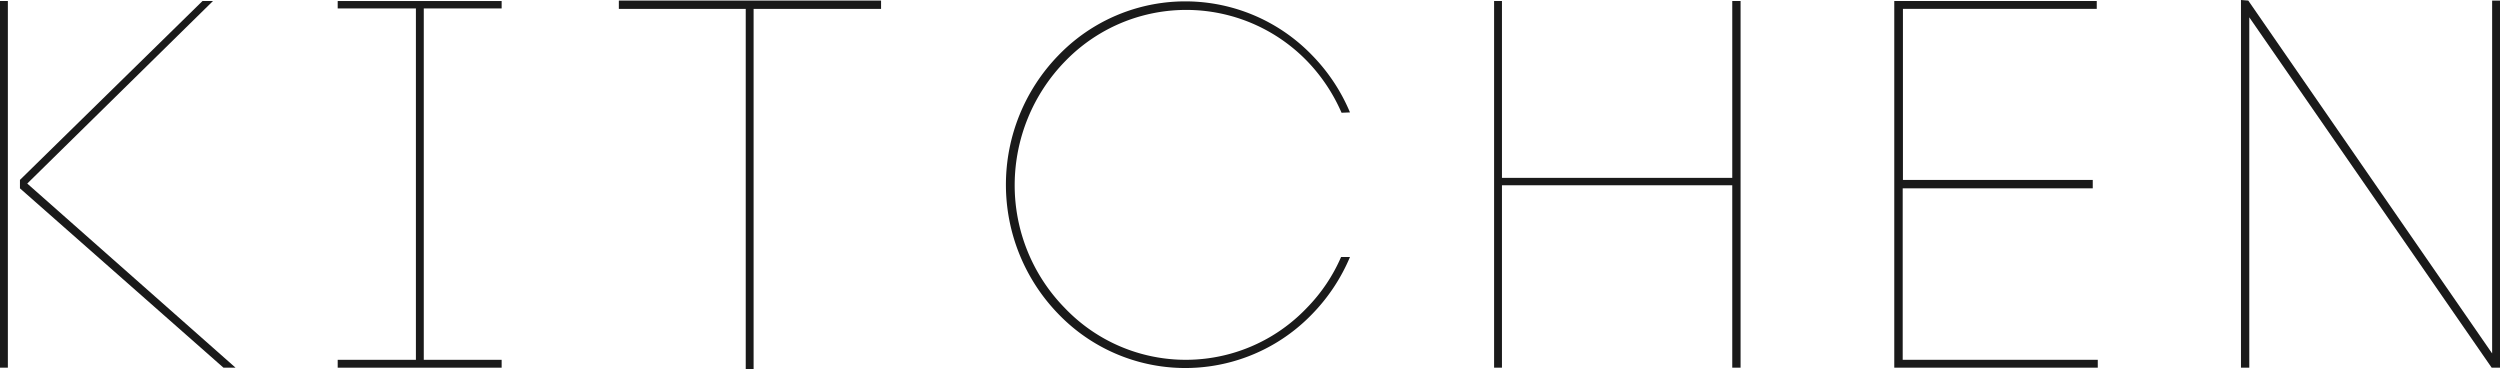
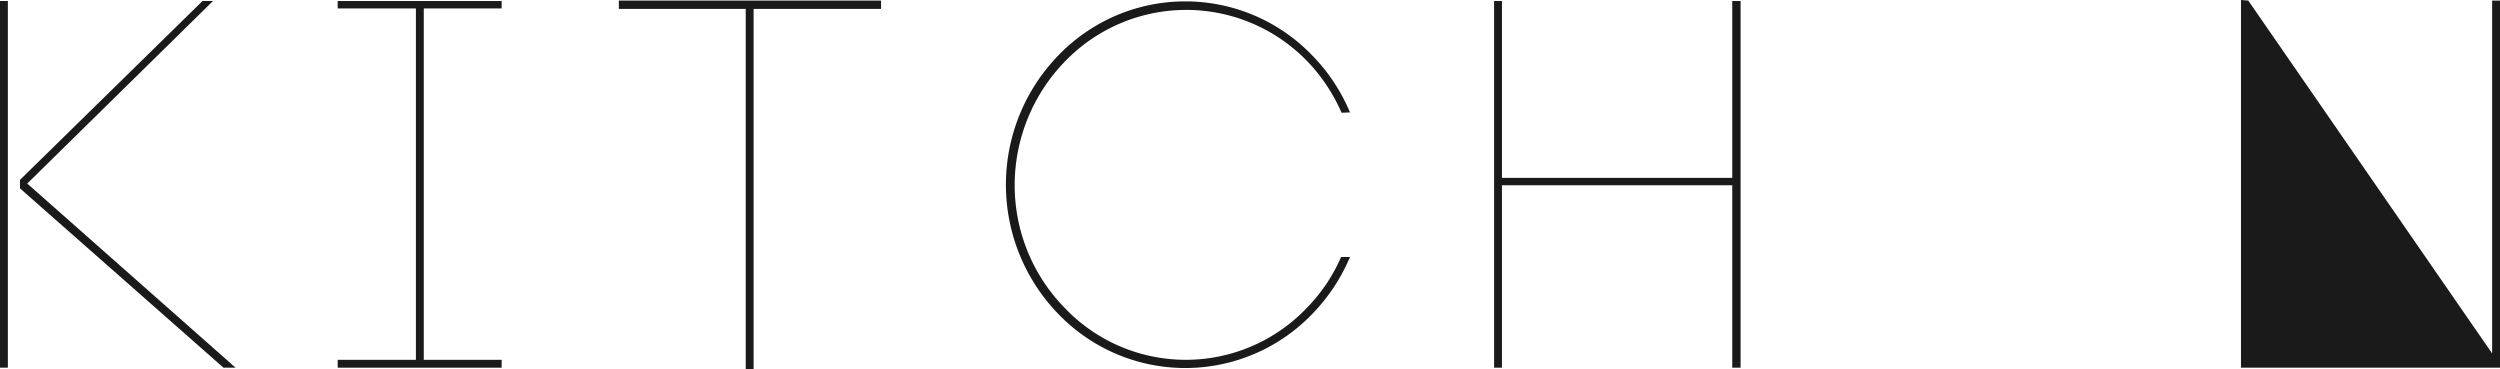
<svg xmlns="http://www.w3.org/2000/svg" viewBox="0 0 219.28 32.39">
  <defs>
    <style>.cls-1{fill:#1a1a1a;}</style>
  </defs>
  <g id="レイヤー_2" data-name="レイヤー 2">
    <g id="レイヤー_1-2" data-name="レイヤー 1">
      <path class="cls-1" d="M.69.09V32.25H0V.09ZM1.75,15.78,17.76.09h.92L2.39,16.1,20.66,32.25H19.6L1.75,16.52Z" />
      <path class="cls-1" d="M44,.74H37.17V31.56H44v.69H29.62v-.69h6.86V.74H29.62V.09H44Z" />
      <path class="cls-1" d="M65.41,32.39V.78H54.28V.05h23V.78H66.1V32.39Z" />
      <path class="cls-1" d="M117.67,9.89a15.24,15.24,0,0,0-3-4.51,14.77,14.77,0,0,0-21.25,0A15.58,15.58,0,0,0,89,16.19,15.37,15.37,0,0,0,93.38,27a14.66,14.66,0,0,0,21.25,0,14.76,14.76,0,0,0,3-4.46h.78a16.12,16.12,0,0,1-3.31,5,15.45,15.45,0,0,1-22.27,0,16.28,16.28,0,0,1,0-22.68,15.45,15.45,0,0,1,22.27,0,16,16,0,0,1,3.31,5Z" />
      <path class="cls-1" d="M131.74,15.6h20.2V.09h.73V32.25h-.73v-16h-20.2v16h-.69V.09h.69Z" />
-       <path class="cls-1" d="M166.89,31.56H184v.69H166.15V.09h17.76V.78h-17v15h16.65v.74H166.89Z" />
-       <path class="cls-1" d="M196.56,32.25V0l.64.05L218.59,31V.05h.69v32.2h-.73L197.29,1.52V32.25Z" />
+       <path class="cls-1" d="M196.56,32.25V0l.64.05L218.59,31V.05h.69v32.2h-.73V32.25Z" />
    </g>
  </g>
</svg>